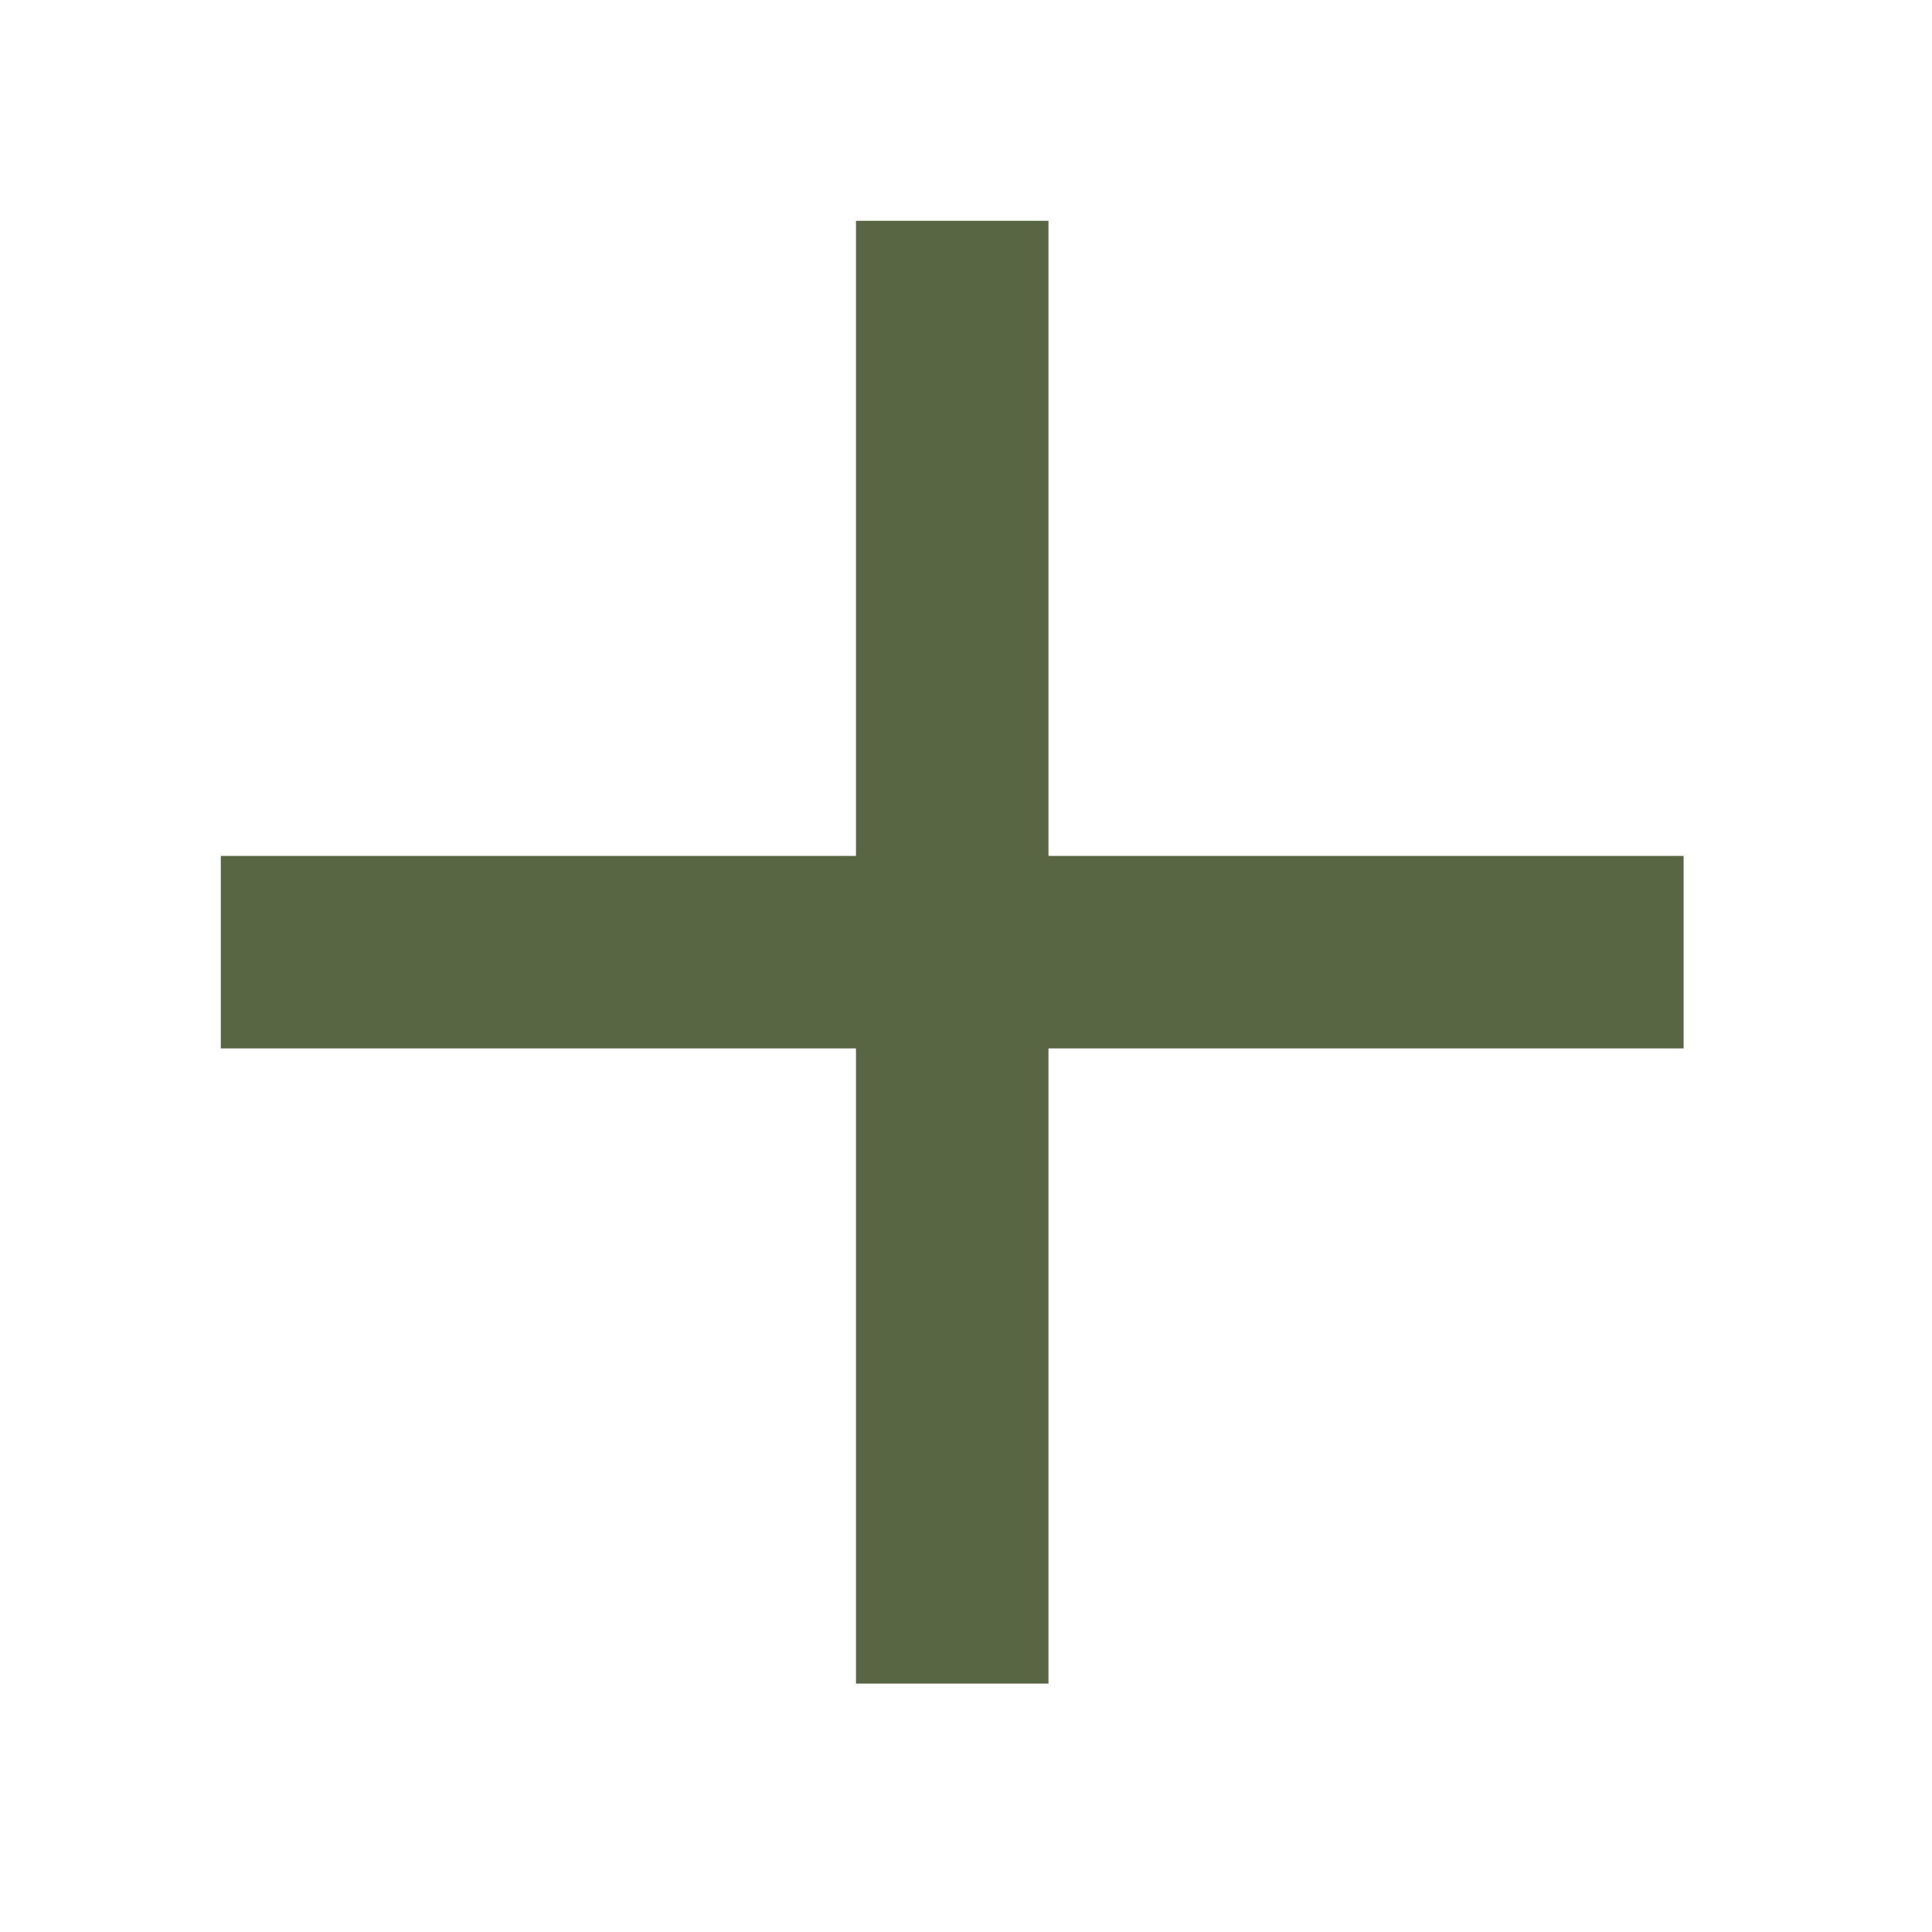
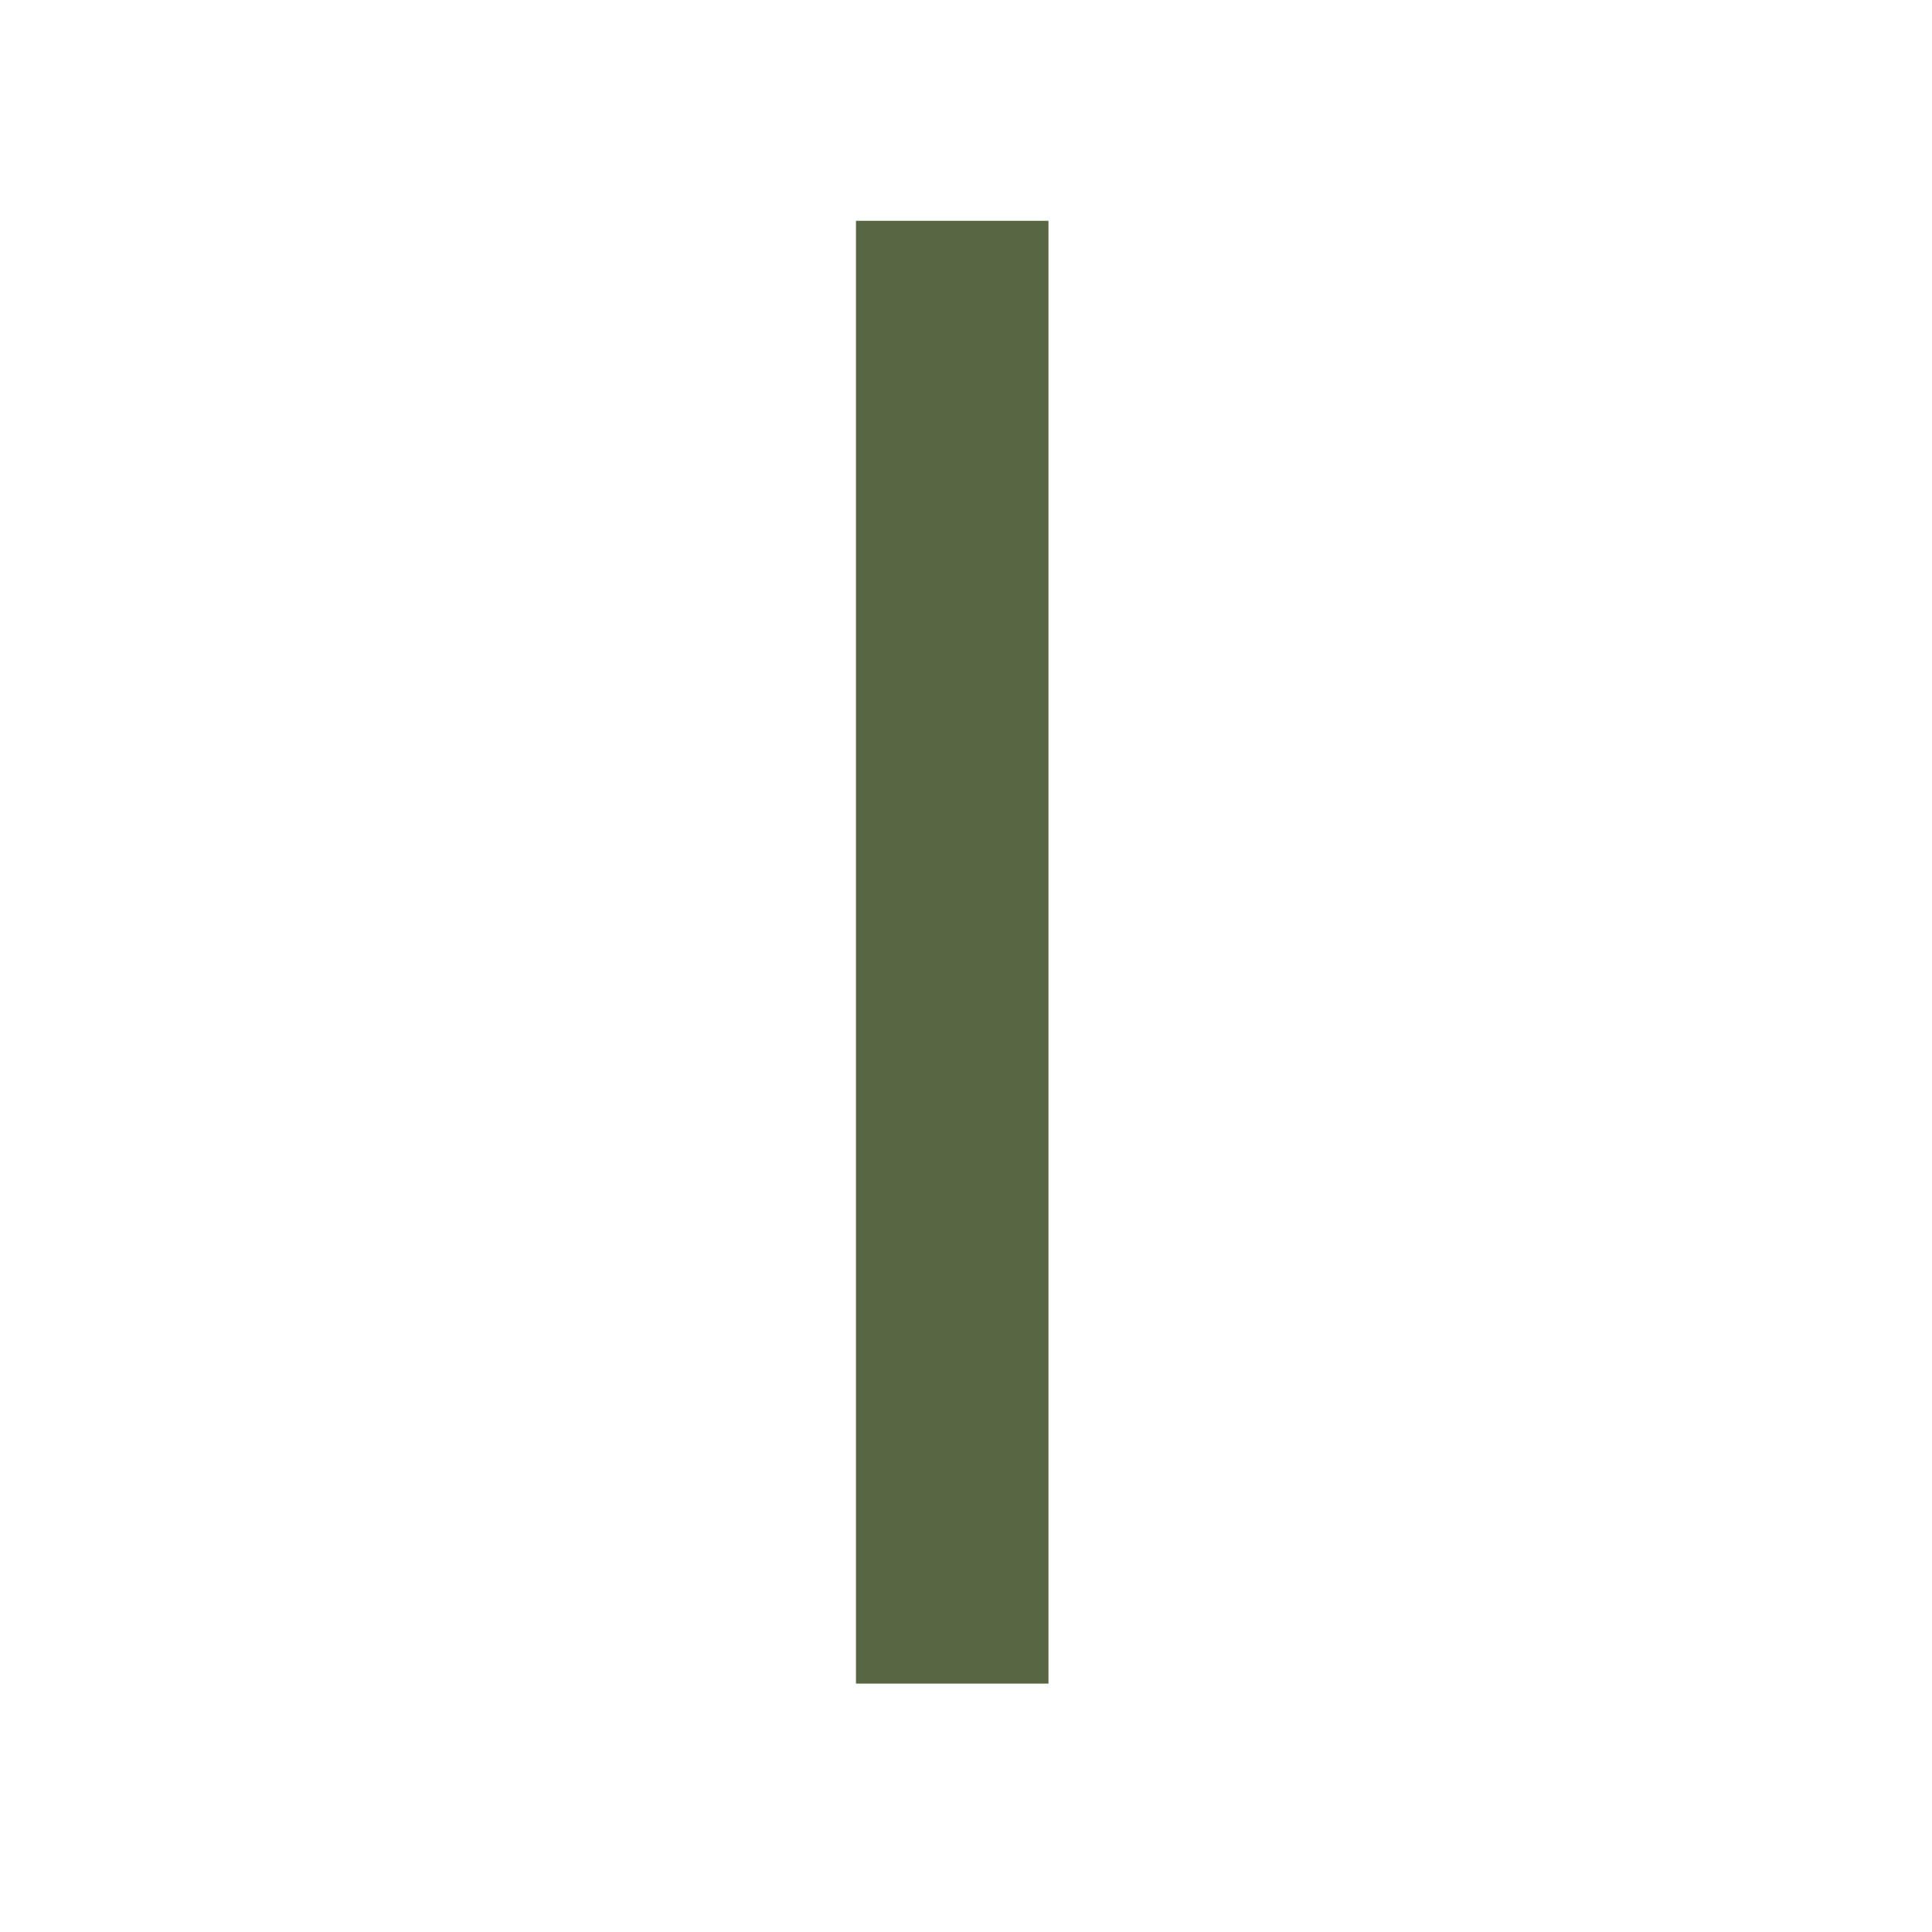
<svg xmlns="http://www.w3.org/2000/svg" width="35" height="35" viewBox="0 0 35 35" fill="none">
  <g filter="url(#filter0_d_420_37792)">
    <rect x="15.507" width="3.487" height="26.5" fill="#596644" />
-     <rect x="30.5" y="11.506" width="3.487" height="26.5" transform="rotate(90 30.5 11.506)" fill="#596644" />
  </g>
  <defs>
    <filter id="filter0_d_420_37792" x="0" y="0" width="34.5" height="34.5" filterUnits="userSpaceOnUse" color-interpolation-filters="sRGB">
      <feFlood flood-opacity="0" result="BackgroundImageFix" />
      <feColorMatrix in="SourceAlpha" type="matrix" values="0 0 0 0 0 0 0 0 0 0 0 0 0 0 0 0 0 0 127 0" result="hardAlpha" />
      <feOffset dy="4" />
      <feGaussianBlur stdDeviation="2" />
      <feComposite in2="hardAlpha" operator="out" />
      <feColorMatrix type="matrix" values="0 0 0 0 0 0 0 0 0 0 0 0 0 0 0 0 0 0 0.25 0" />
      <feBlend mode="normal" in2="BackgroundImageFix" result="effect1_dropShadow_420_37792" />
      <feBlend mode="normal" in="SourceGraphic" in2="effect1_dropShadow_420_37792" result="shape" />
    </filter>
  </defs>
</svg>